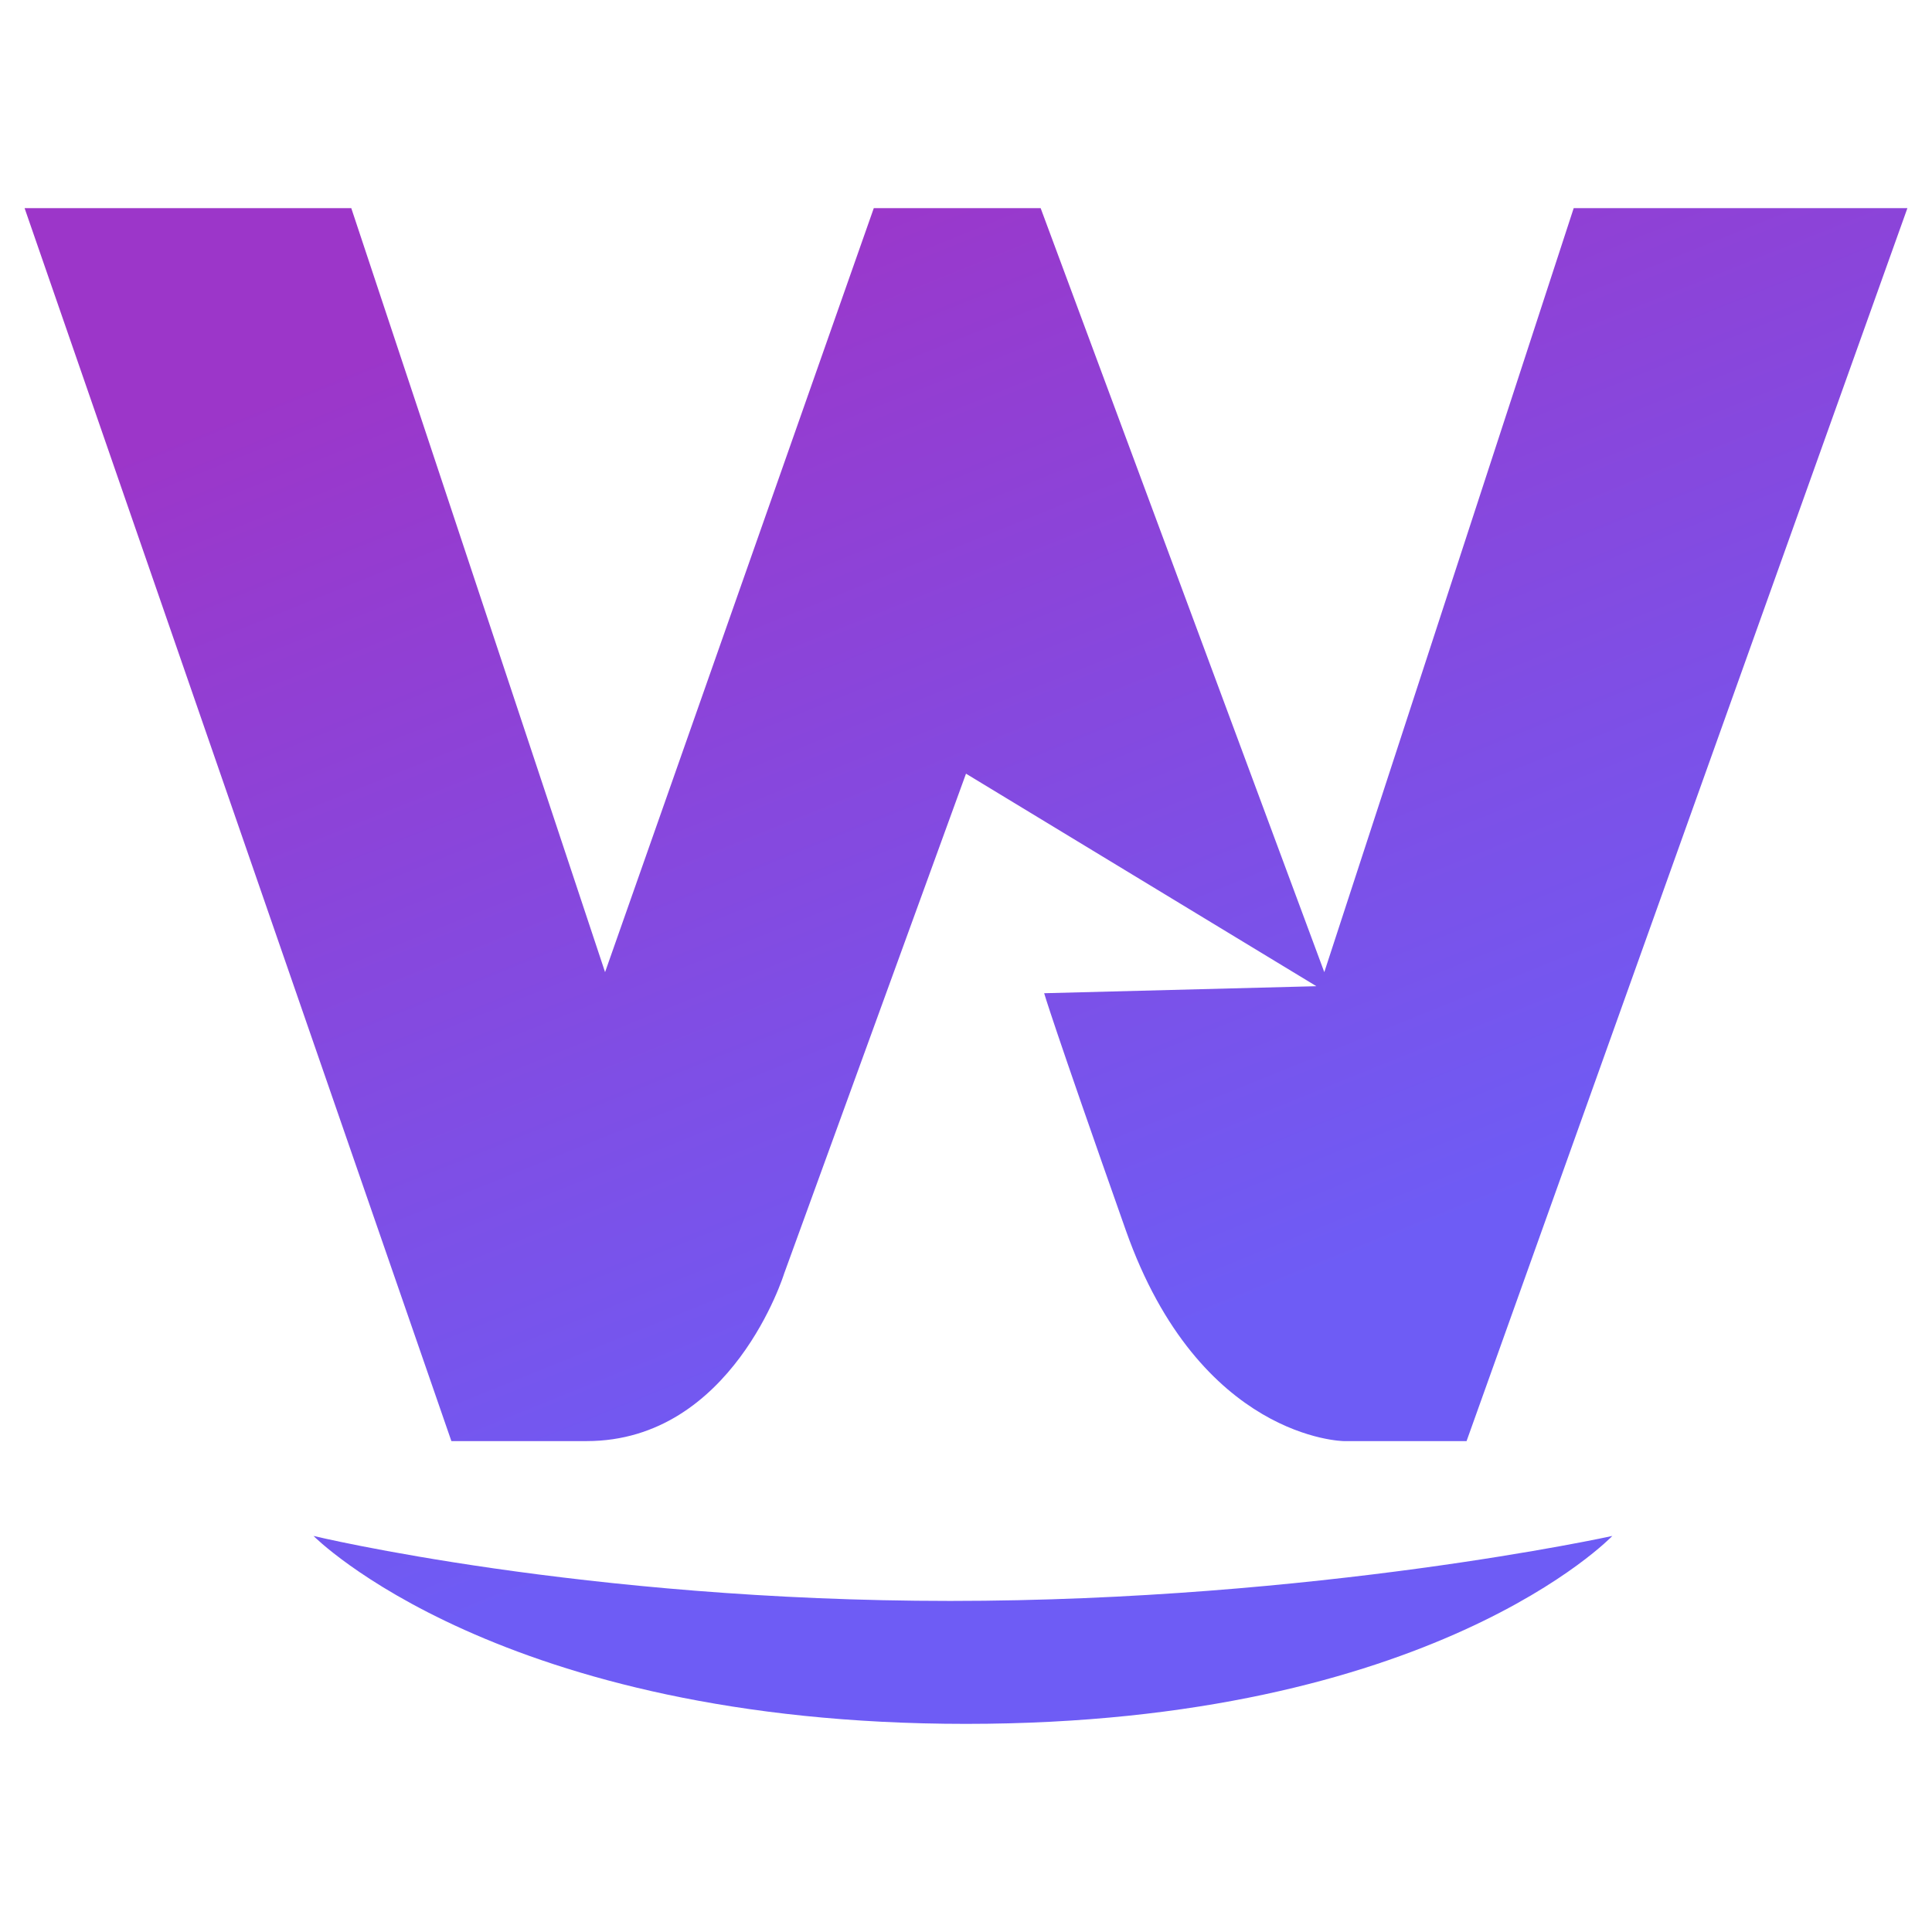
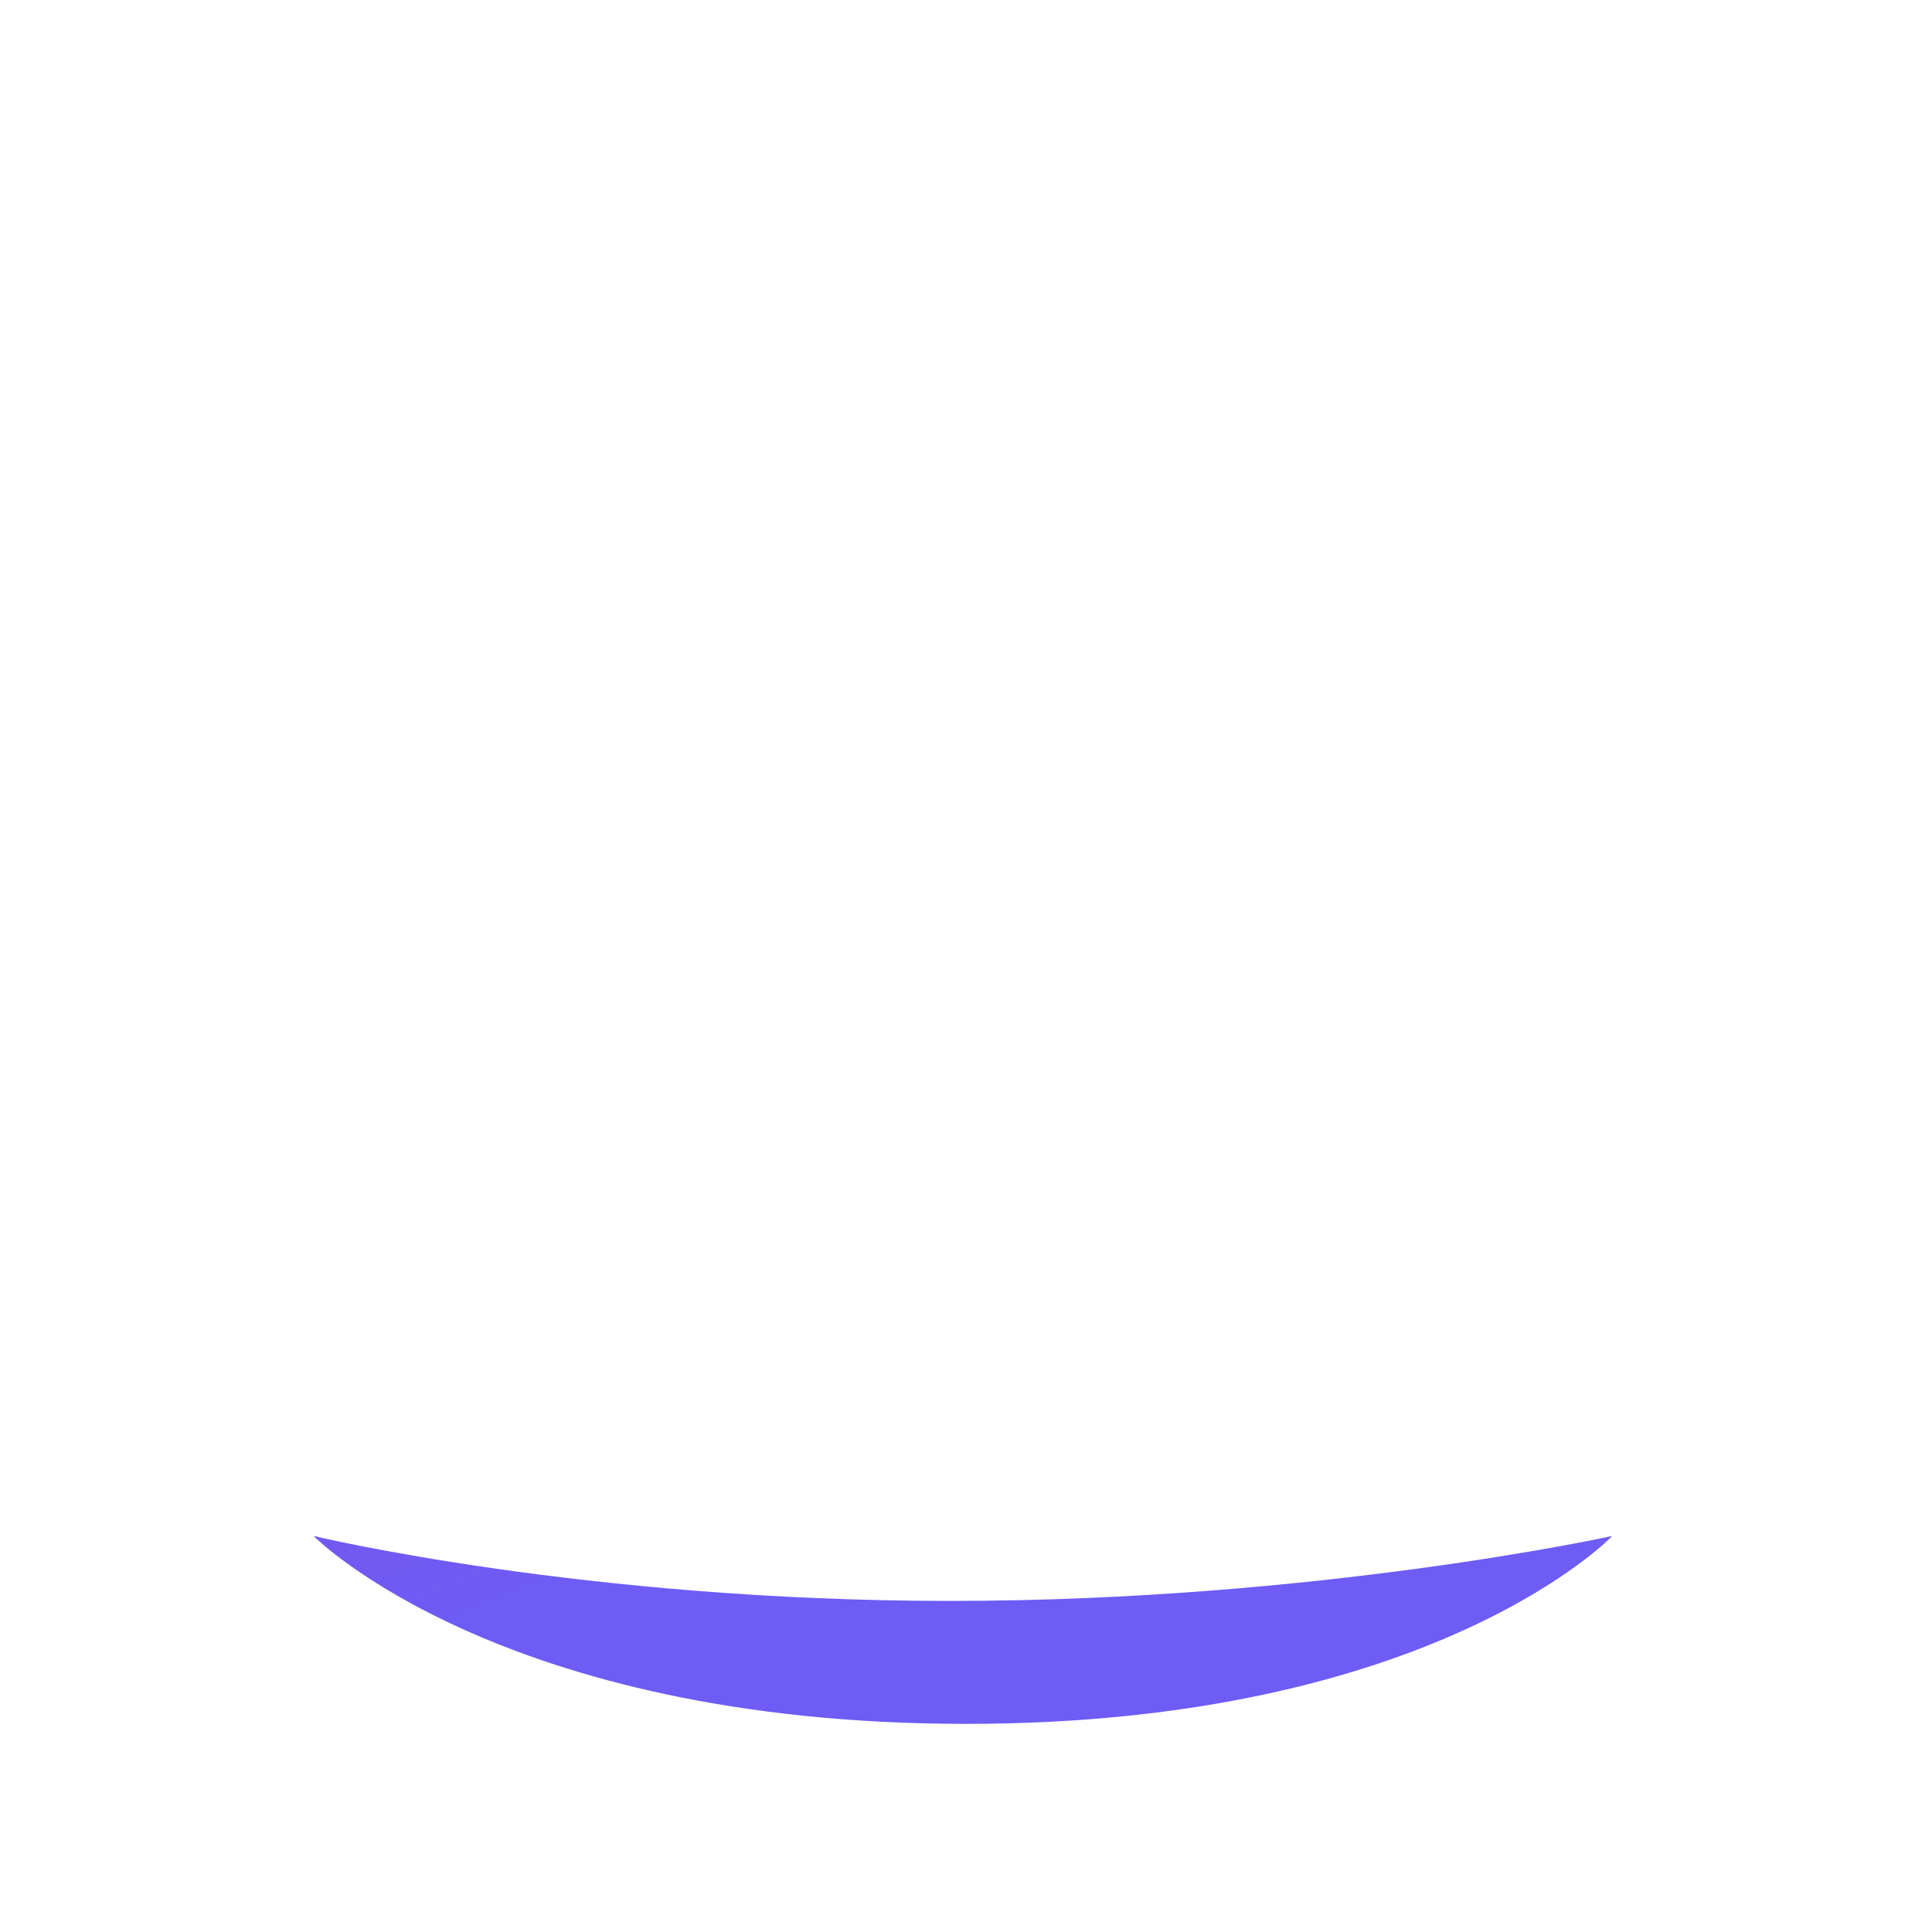
<svg xmlns="http://www.w3.org/2000/svg" width="22" height="22" viewBox="0 0 22 22" fill="none">
-   <path d="M0.28 2.37H4L6.89 11.07L9.95 2.37H11.85L15.08 11.07L17.92 2.37H21.72L16.7 16.41H15.3C15.3 16.41 13.66 16.39 12.82 14.01C11.98 11.63 11.89 11.31 11.89 11.31L14.99 11.23L11 8.81L8.93 14.5C8.93 14.5 8.34 16.41 6.68 16.41C5.02 16.41 5.14 16.41 5.14 16.41L0.28 2.37Z" fill="url(#paint0_linear_889_33)" />
  <path d="M3.57 17.49C3.57 17.49 5.68 19.63 11 19.63C16.32 19.63 18.36 17.49 18.36 17.49C18.36 17.49 15 18.23 10.82 18.23C6.64 18.23 3.57 17.49 3.57 17.49Z" fill="url(#paint1_linear_889_33)" />
  <defs>
    <linearGradient id="paint0_linear_889_33" x1="10.27" y1="1.57" x2="15.45" y2="14.4" gradientUnits="userSpaceOnUse">
      <stop stop-color="#9C36C9" />
      <stop offset="1" stop-color="#6E5CF5" />
    </linearGradient>
    <linearGradient id="paint1_linear_889_33" x1="5.35" y1="3.56" x2="10.52" y2="16.39" gradientUnits="userSpaceOnUse">
      <stop stop-color="#9C36C9" />
      <stop offset="1" stop-color="#6E5CF5" />
    </linearGradient>
  </defs>
</svg>